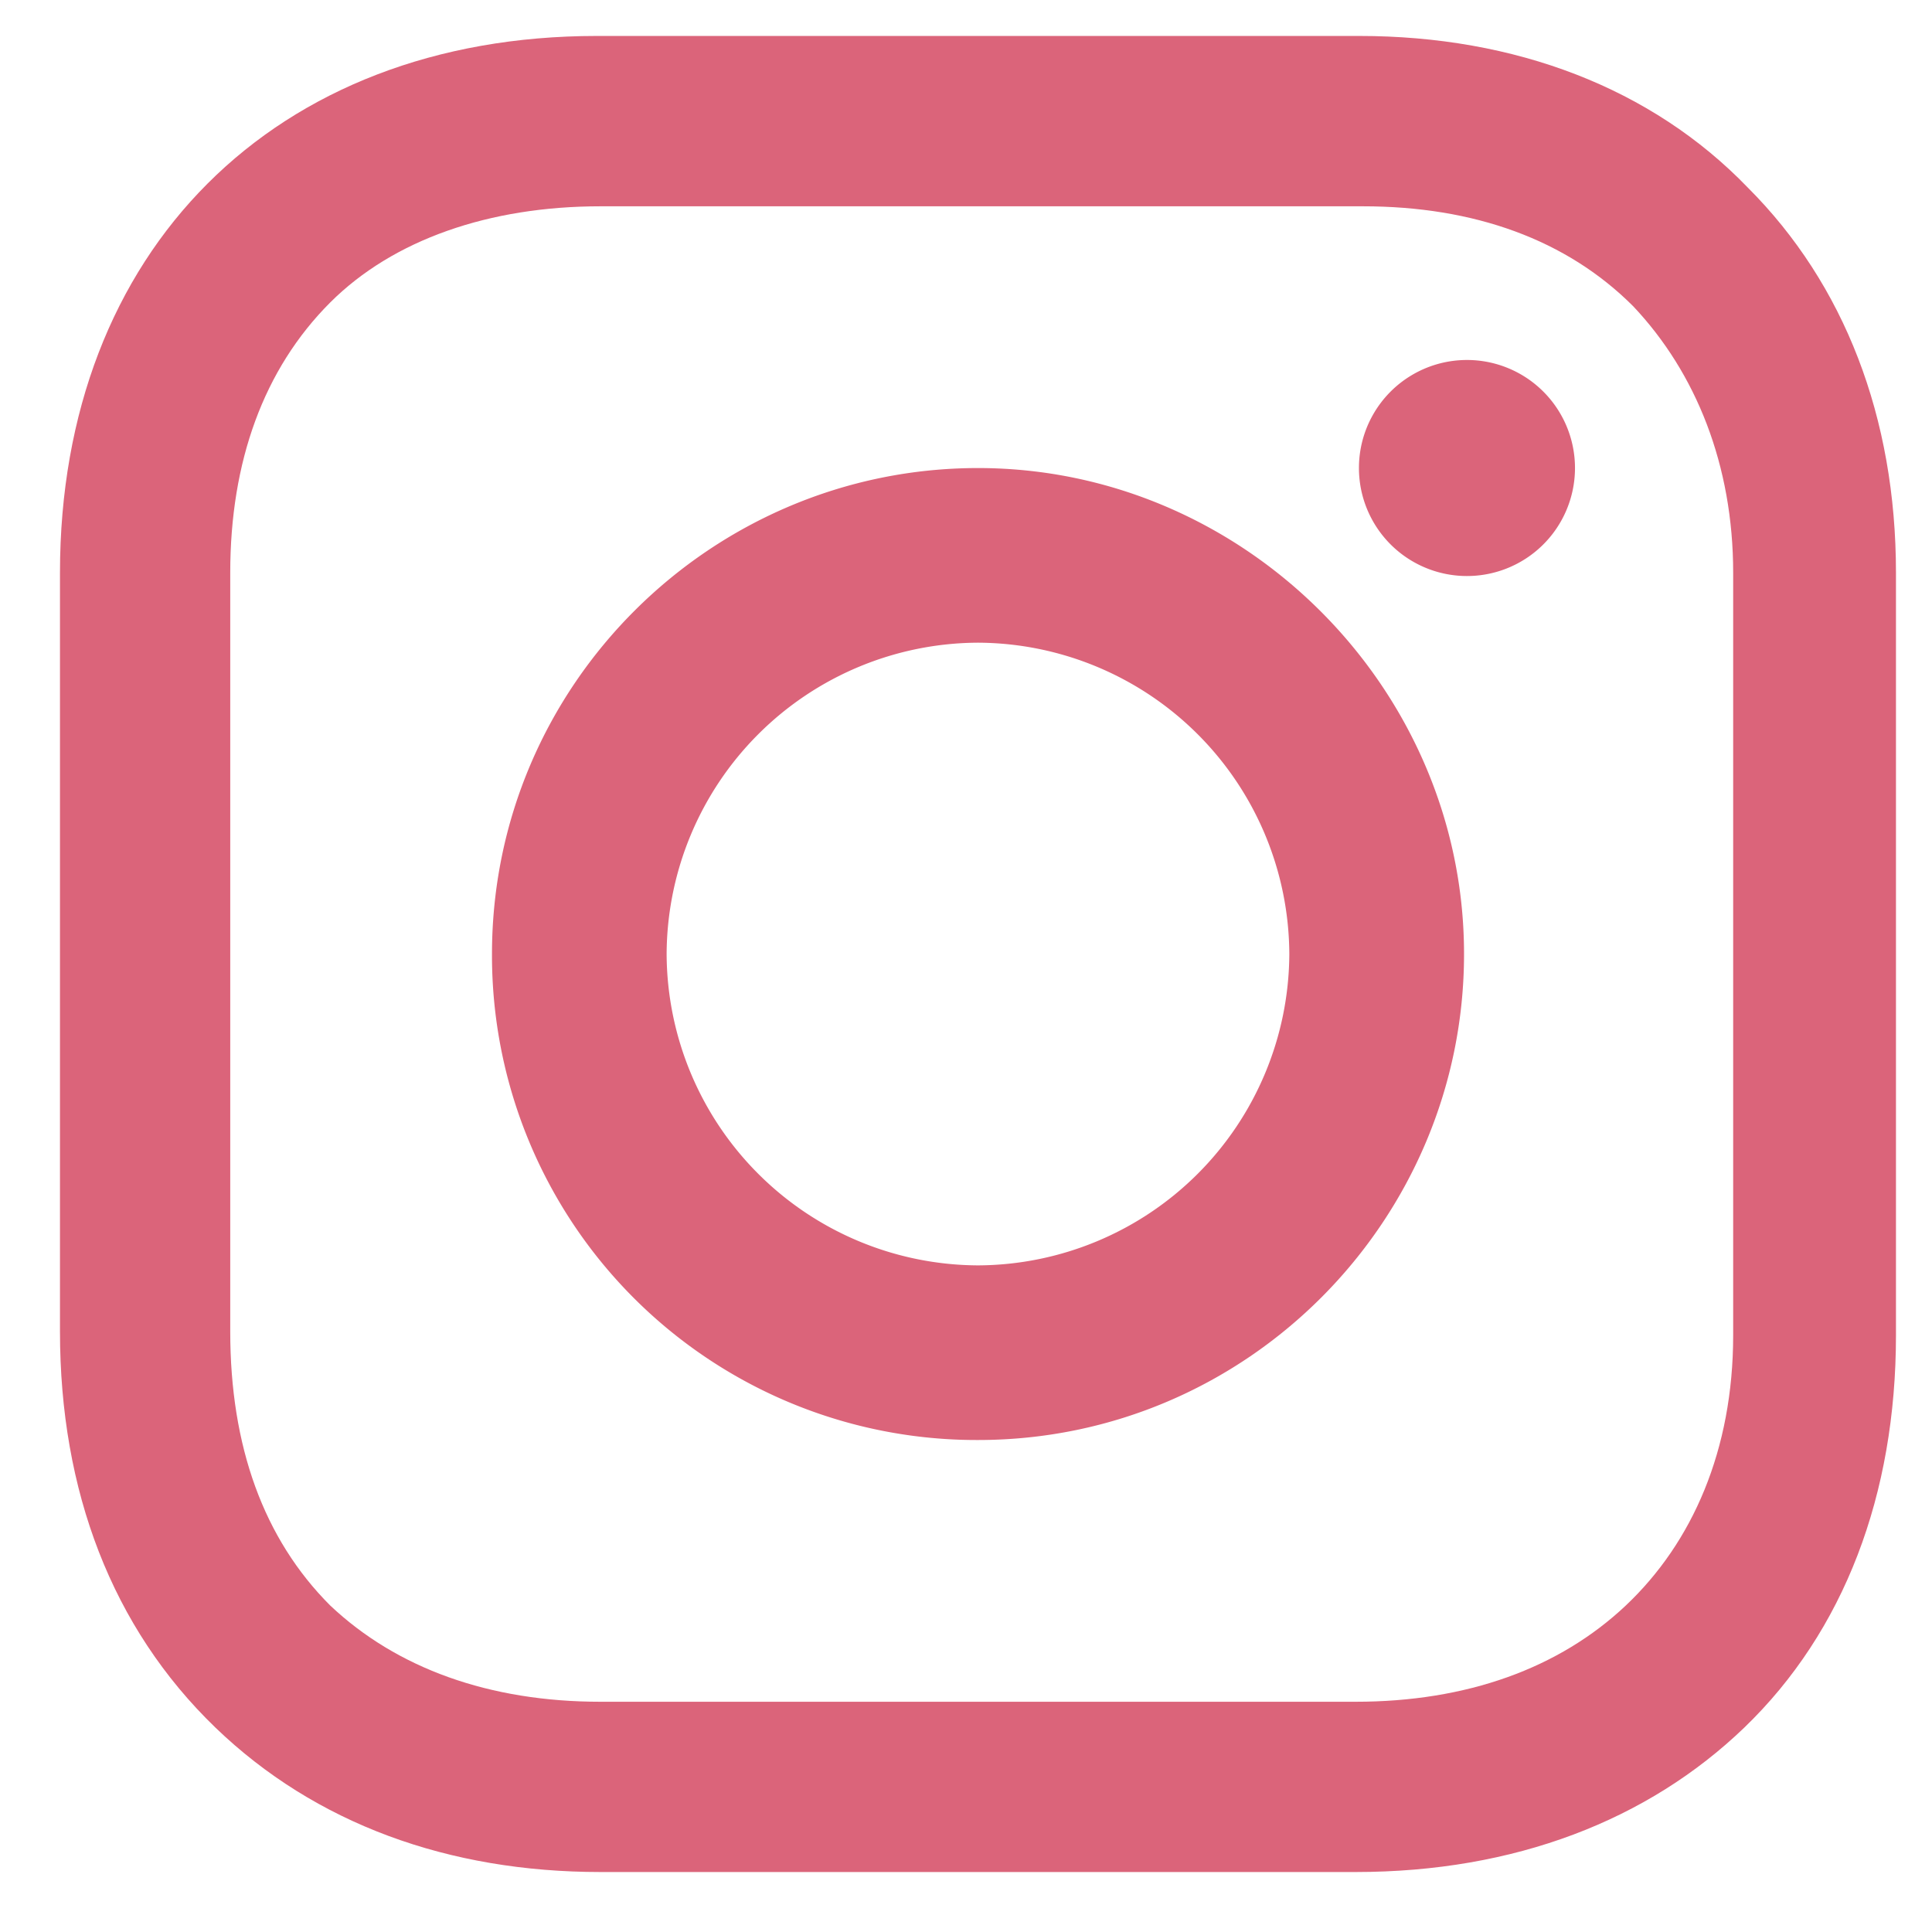
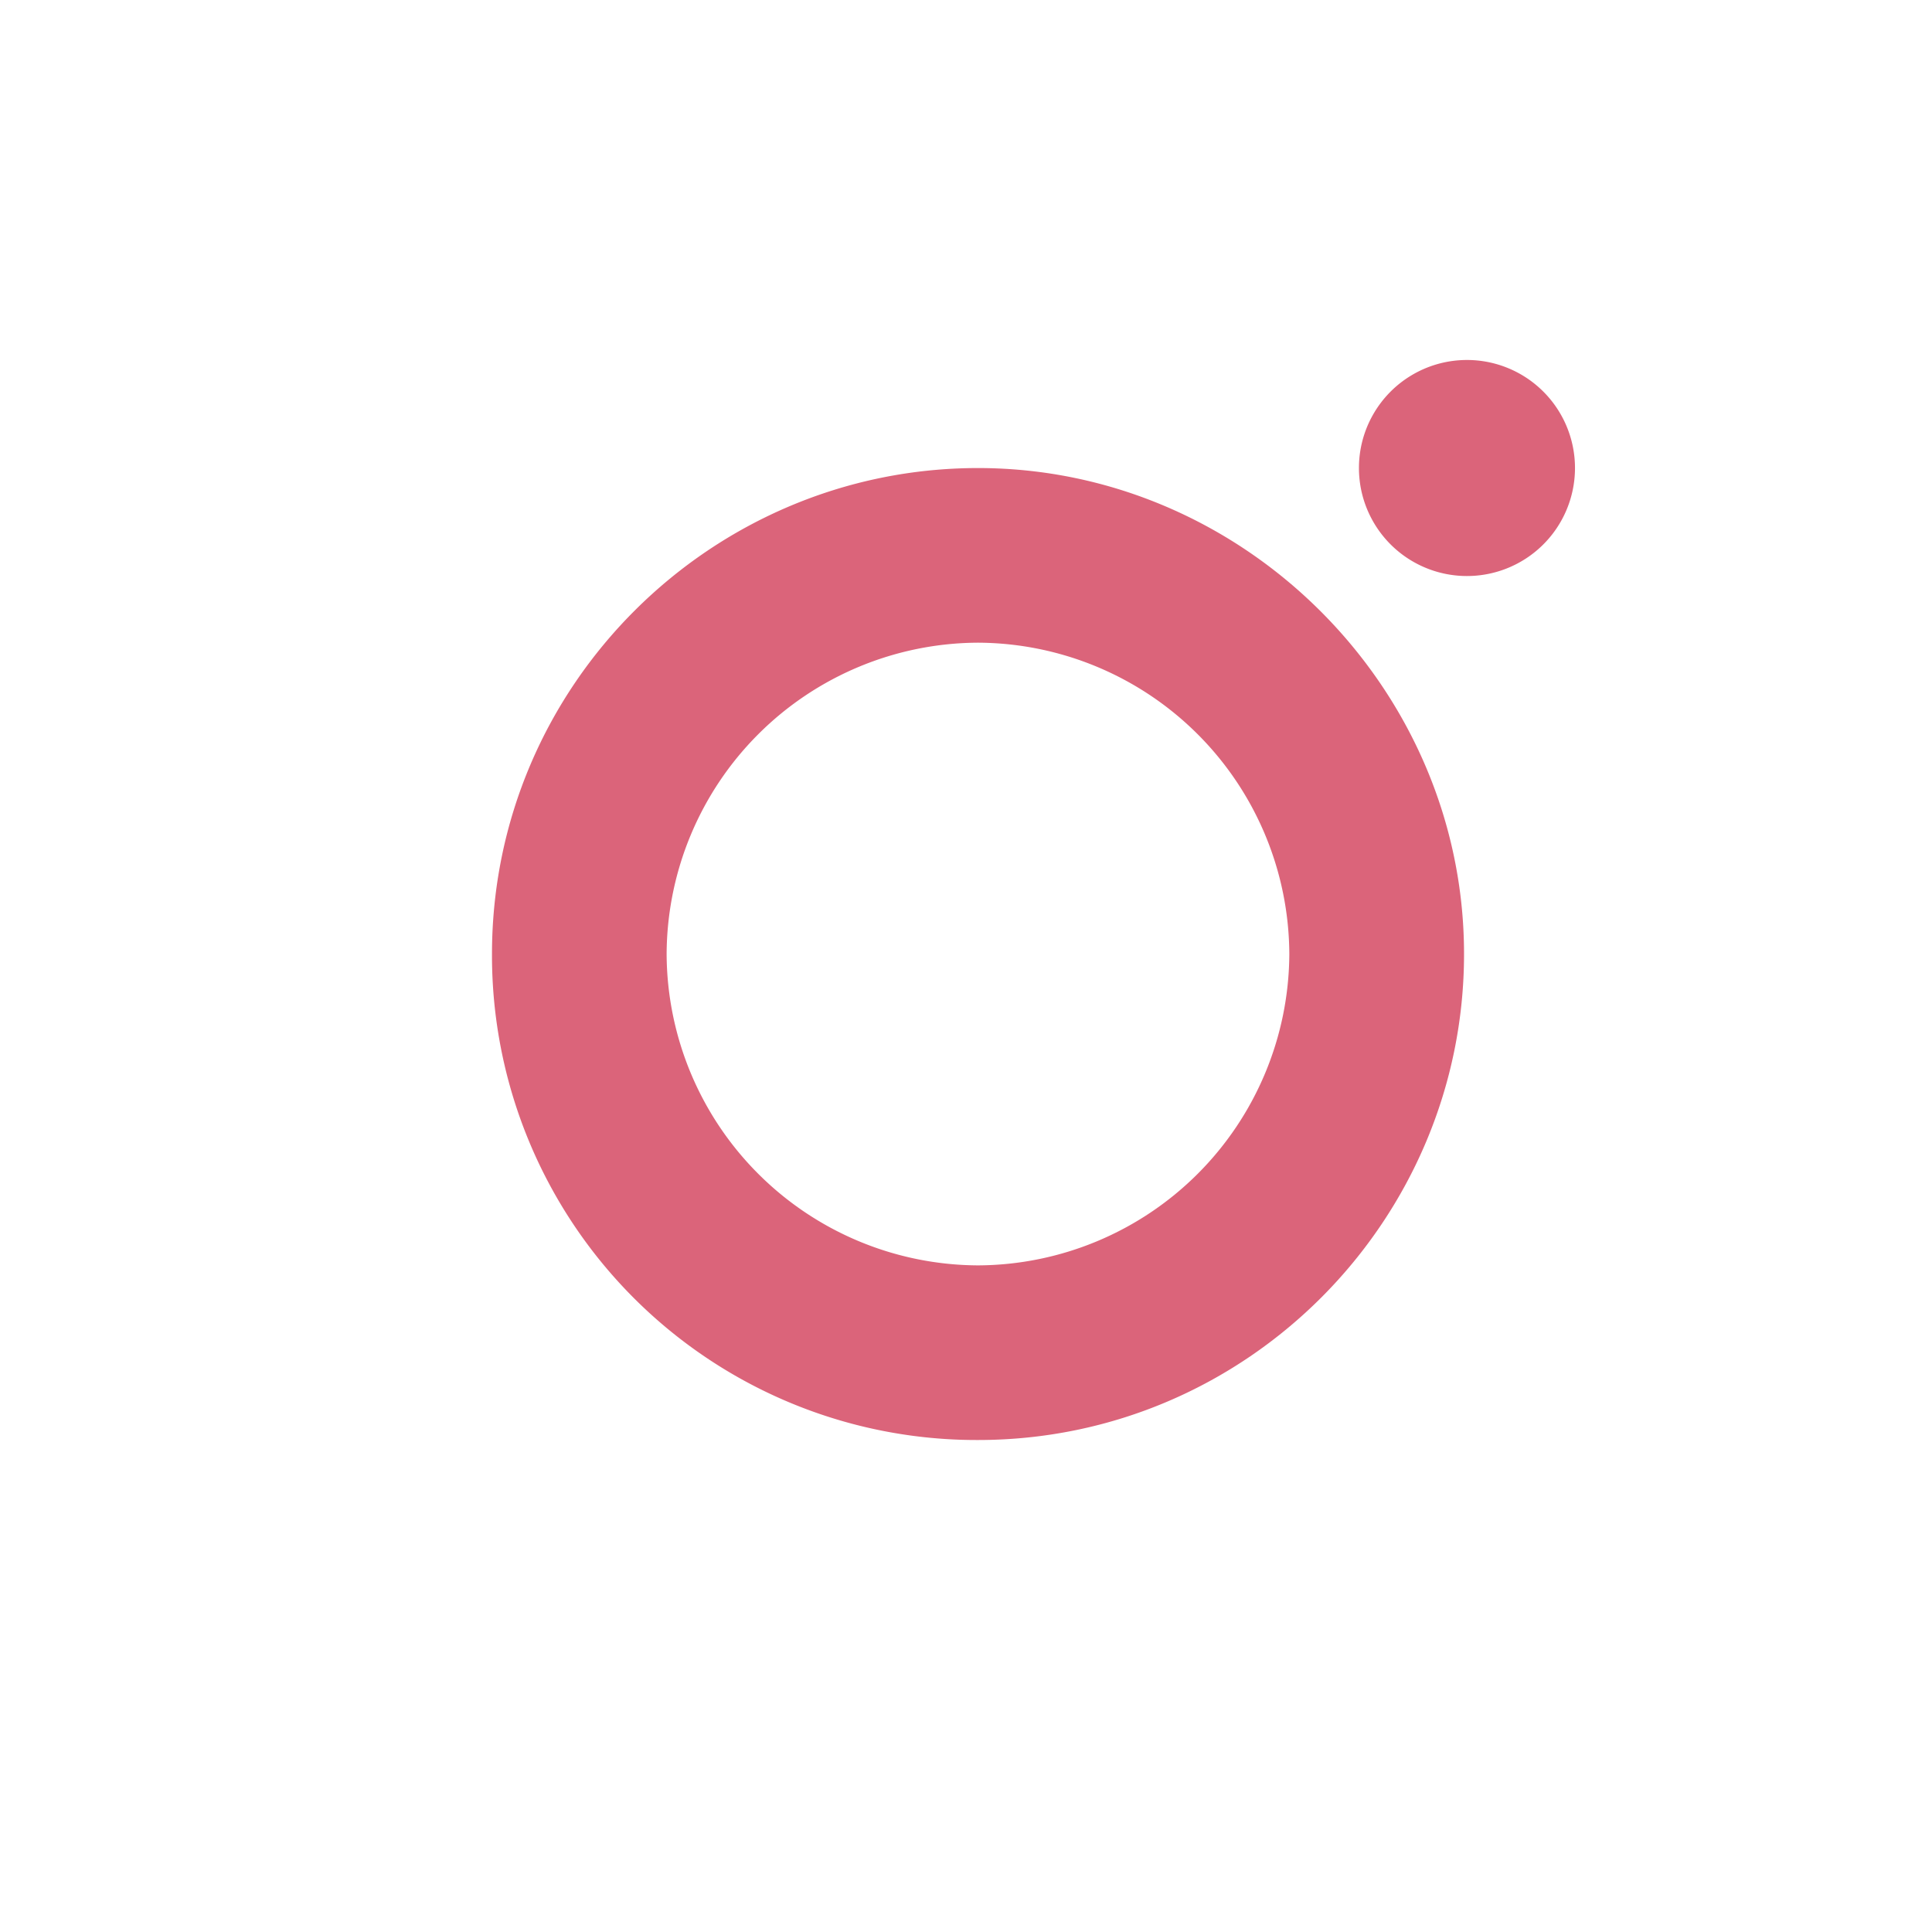
<svg xmlns="http://www.w3.org/2000/svg" width="23" height="23" viewBox="0 0 23 23" fill="none">
  <path d="M11.643 5.572c-3.164 0-5.786 2.576-5.786 5.785a5.768 5.768 0 005.786 5.786c3.21 0 5.786-2.622 5.786-5.786 0-3.164-2.622-5.785-5.786-5.785zm0 9.492a3.723 3.723 0 01-3.707-3.707 3.723 3.723 0 013.707-3.706 3.723 3.723 0 013.706 3.706 3.723 3.723 0 01-3.706 3.707zm5.785-8.207a1.286 1.286 0 100-2.571 1.286 1.286 0 000 2.571z" fill="#DB647A" />
-   <path d="M20.809 2.235C19.663 1.045 18.033.428 16.182.428H7.104C3.27.428.714 2.984.714 6.818v9.034c0 1.895.617 3.525 1.851 4.715 1.19 1.146 2.776 1.719 4.583 1.719h8.99c1.895 0 3.481-.617 4.627-1.719 1.19-1.146 1.806-2.776 1.806-4.671V6.818c0-1.85-.616-3.437-1.762-4.583zm-.176 13.66c0 1.367-.485 2.469-1.278 3.218-.794.749-1.895 1.146-3.217 1.146h-8.99c-1.322 0-2.424-.397-3.217-1.146-.793-.793-1.19-1.895-1.19-3.261V6.818c0-1.322.397-2.424 1.19-3.217.75-.749 1.895-1.145 3.217-1.145h9.078c1.322 0 2.424.396 3.217 1.19.749.793 1.19 1.894 1.19 3.172v9.078z" fill="#DB647A" />
</svg>